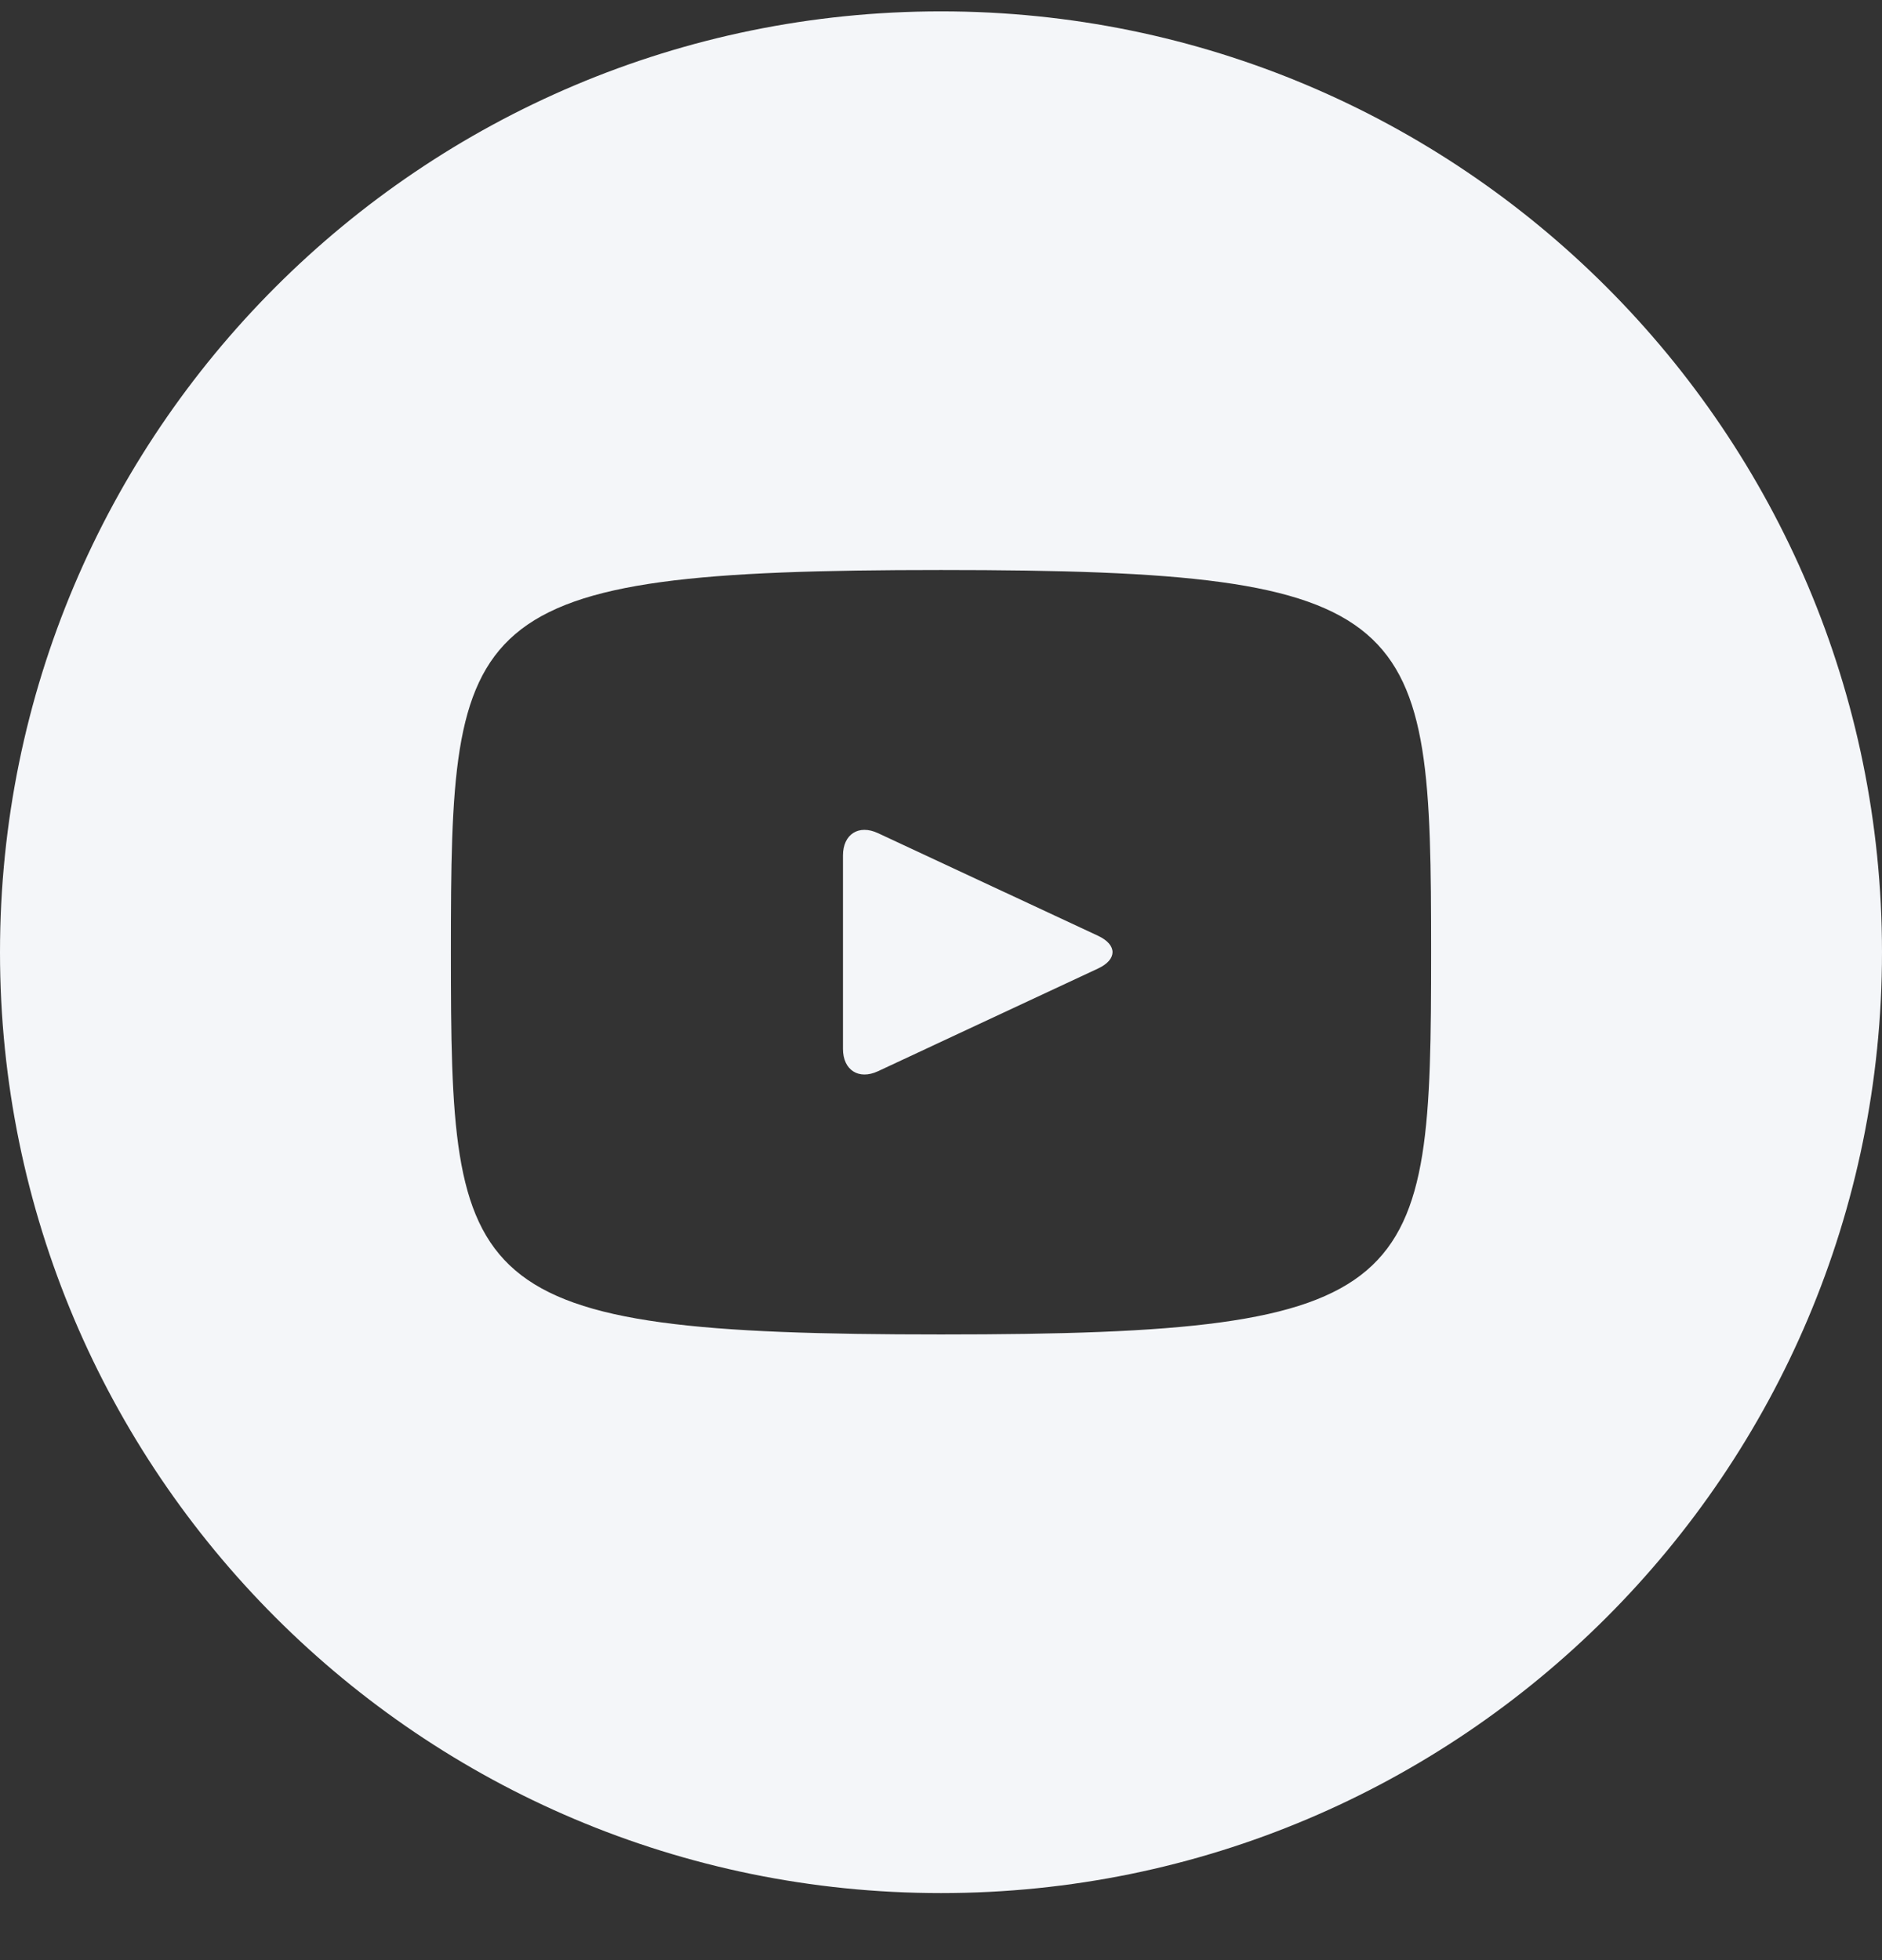
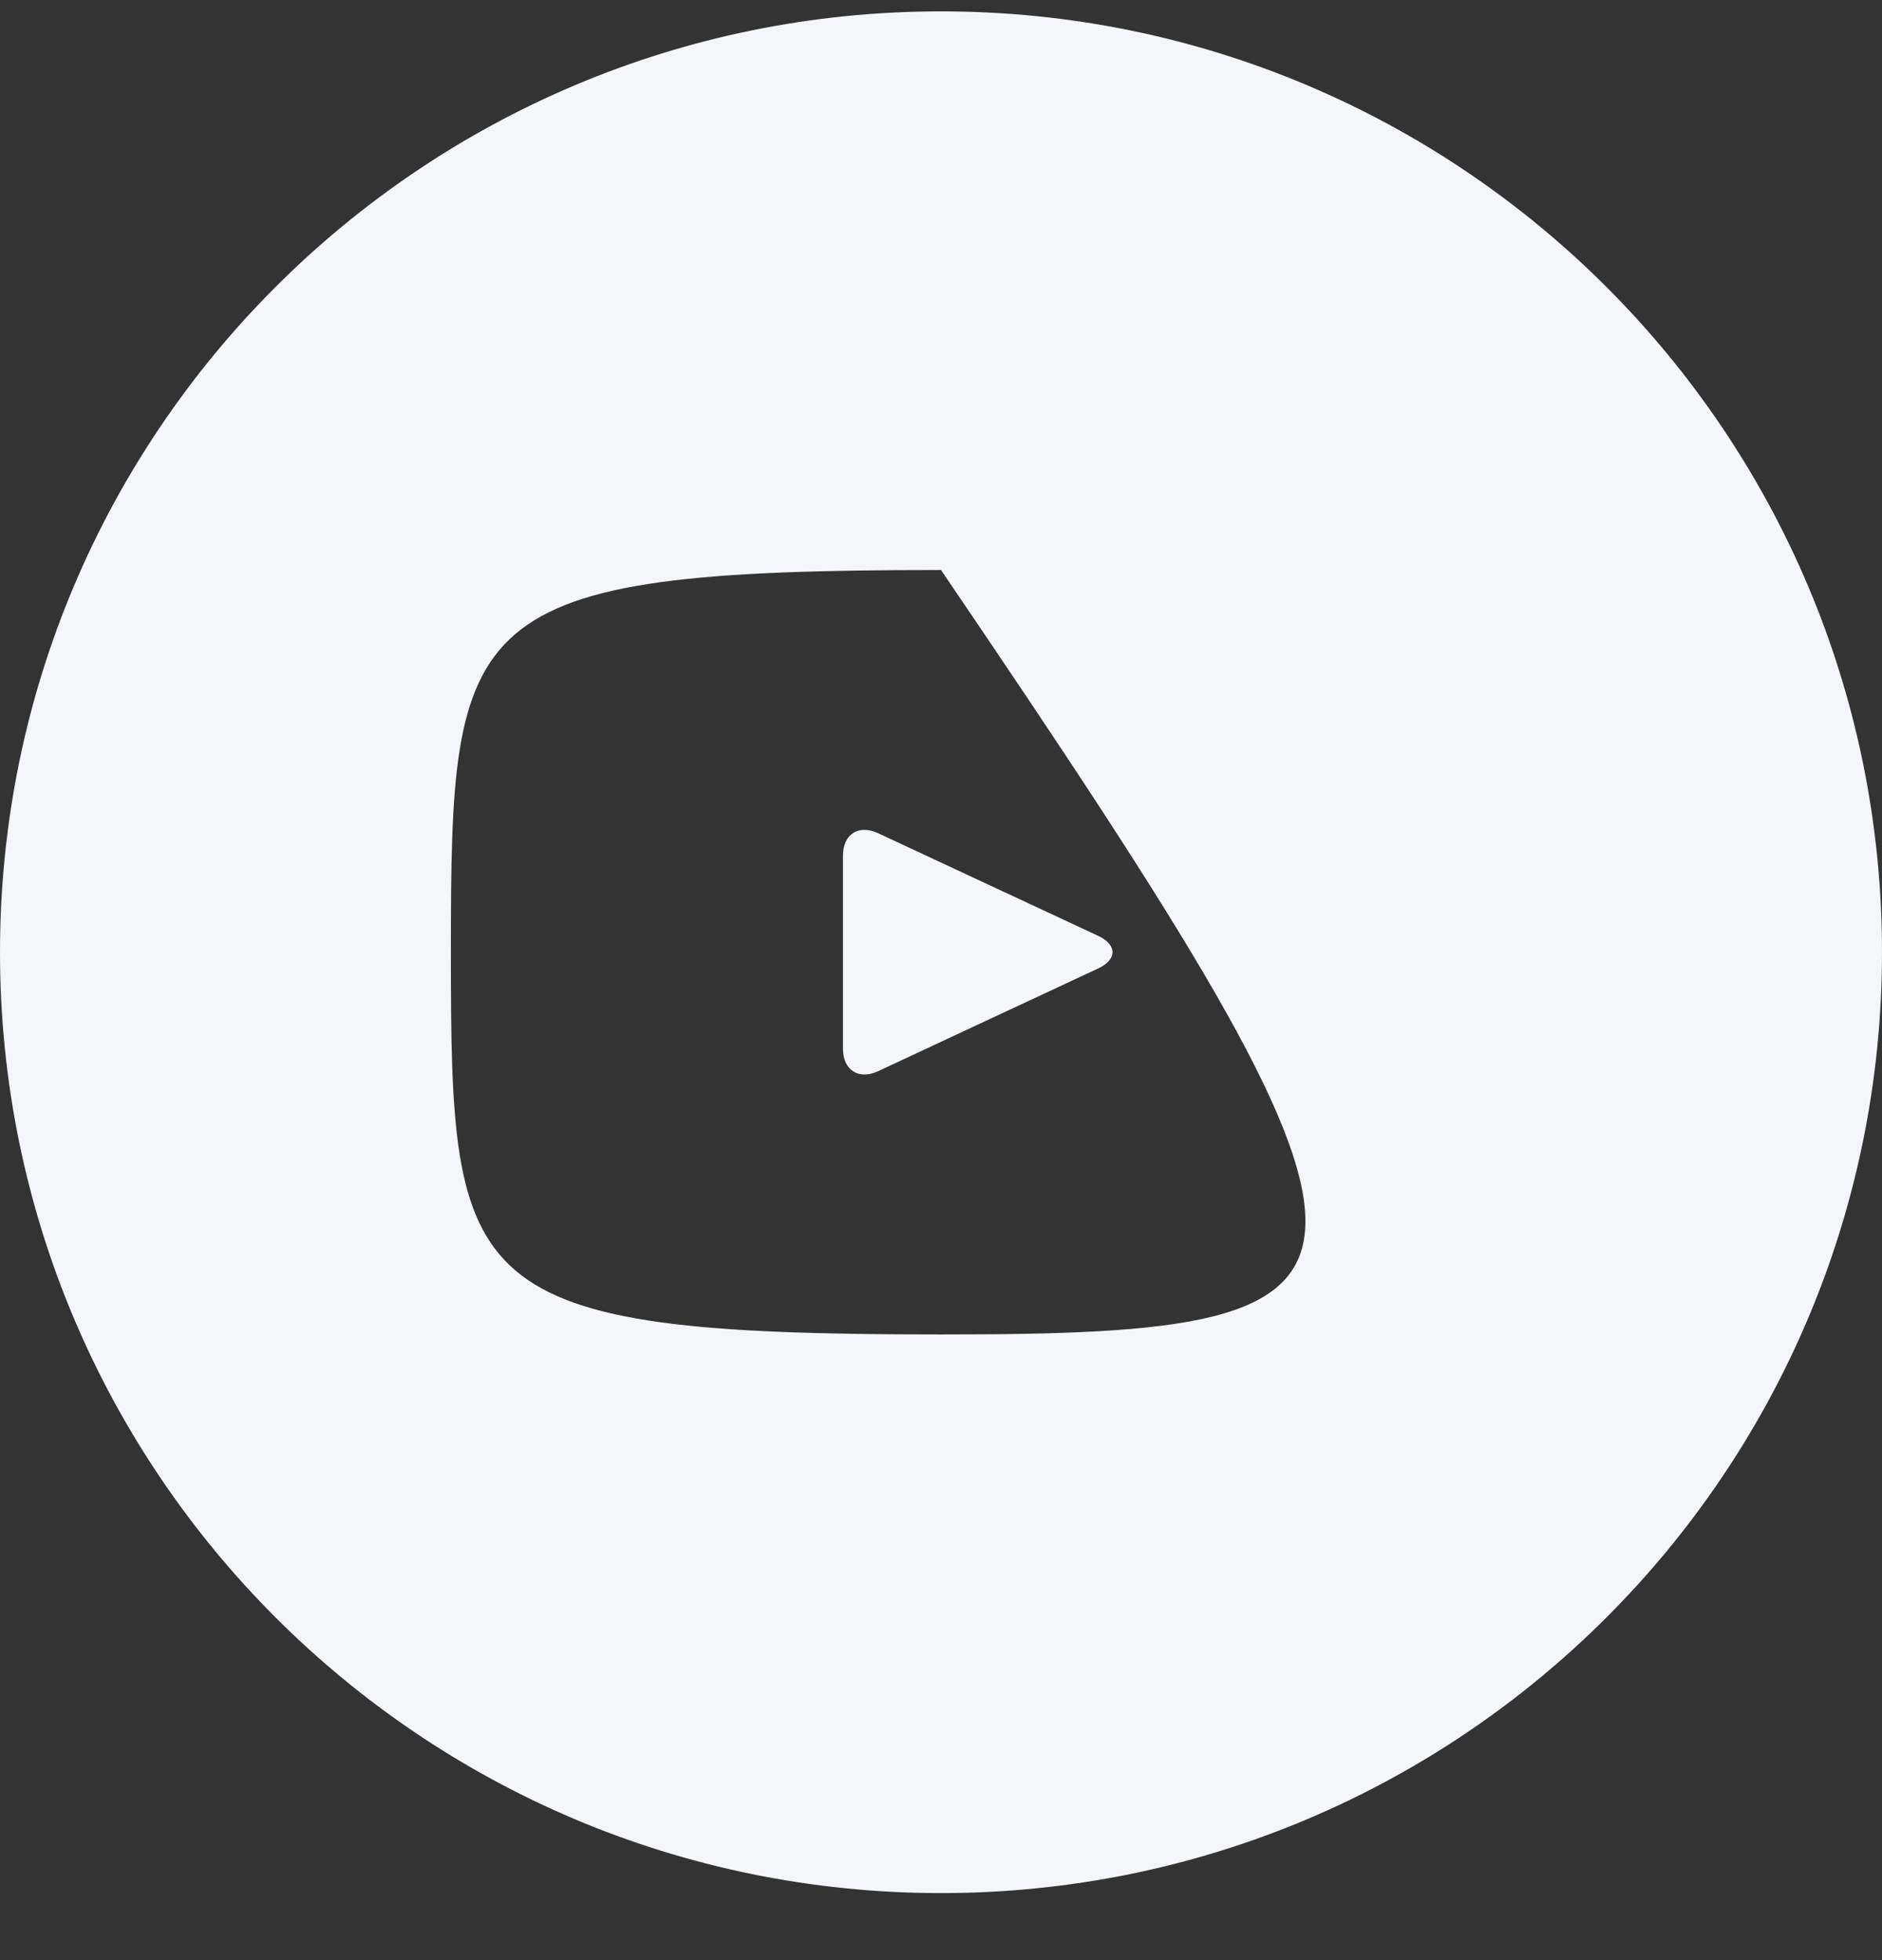
<svg xmlns="http://www.w3.org/2000/svg" width="24" height="25" viewBox="0 0 24 25" fill="none">
  <rect x="0" y="0" width="24" height="25" fill="#333333" stroke="none" />
-   <path d="M14.004 11.936L11.196 10.626C10.951 10.512 10.75 10.639 10.75 10.911V13.378C10.75 13.649 10.951 13.777 11.196 13.663L14.002 12.353C14.249 12.238 14.249 12.051 14.004 11.936ZM12 0.145C5.372 0.145 0 5.517 0 12.145C0 18.772 5.372 24.145 12 24.145C18.628 24.145 24 18.772 24 12.145C24 5.517 18.628 0.145 12 0.145ZM12 17.02C5.857 17.02 5.75 16.466 5.75 12.145C5.75 7.823 5.857 7.27 12 7.27C18.142 7.27 18.25 7.823 18.25 12.145C18.25 16.466 18.142 17.02 12 17.02Z" fill="#F4F6F9" />
+   <path d="M14.004 11.936L11.196 10.626C10.951 10.512 10.75 10.639 10.75 10.911V13.378C10.75 13.649 10.951 13.777 11.196 13.663L14.002 12.353C14.249 12.238 14.249 12.051 14.004 11.936ZM12 0.145C5.372 0.145 0 5.517 0 12.145C0 18.772 5.372 24.145 12 24.145C18.628 24.145 24 18.772 24 12.145C24 5.517 18.628 0.145 12 0.145ZM12 17.02C5.857 17.02 5.75 16.466 5.75 12.145C5.75 7.823 5.857 7.27 12 7.27C18.25 16.466 18.142 17.02 12 17.02Z" fill="#F4F6F9" />
</svg>